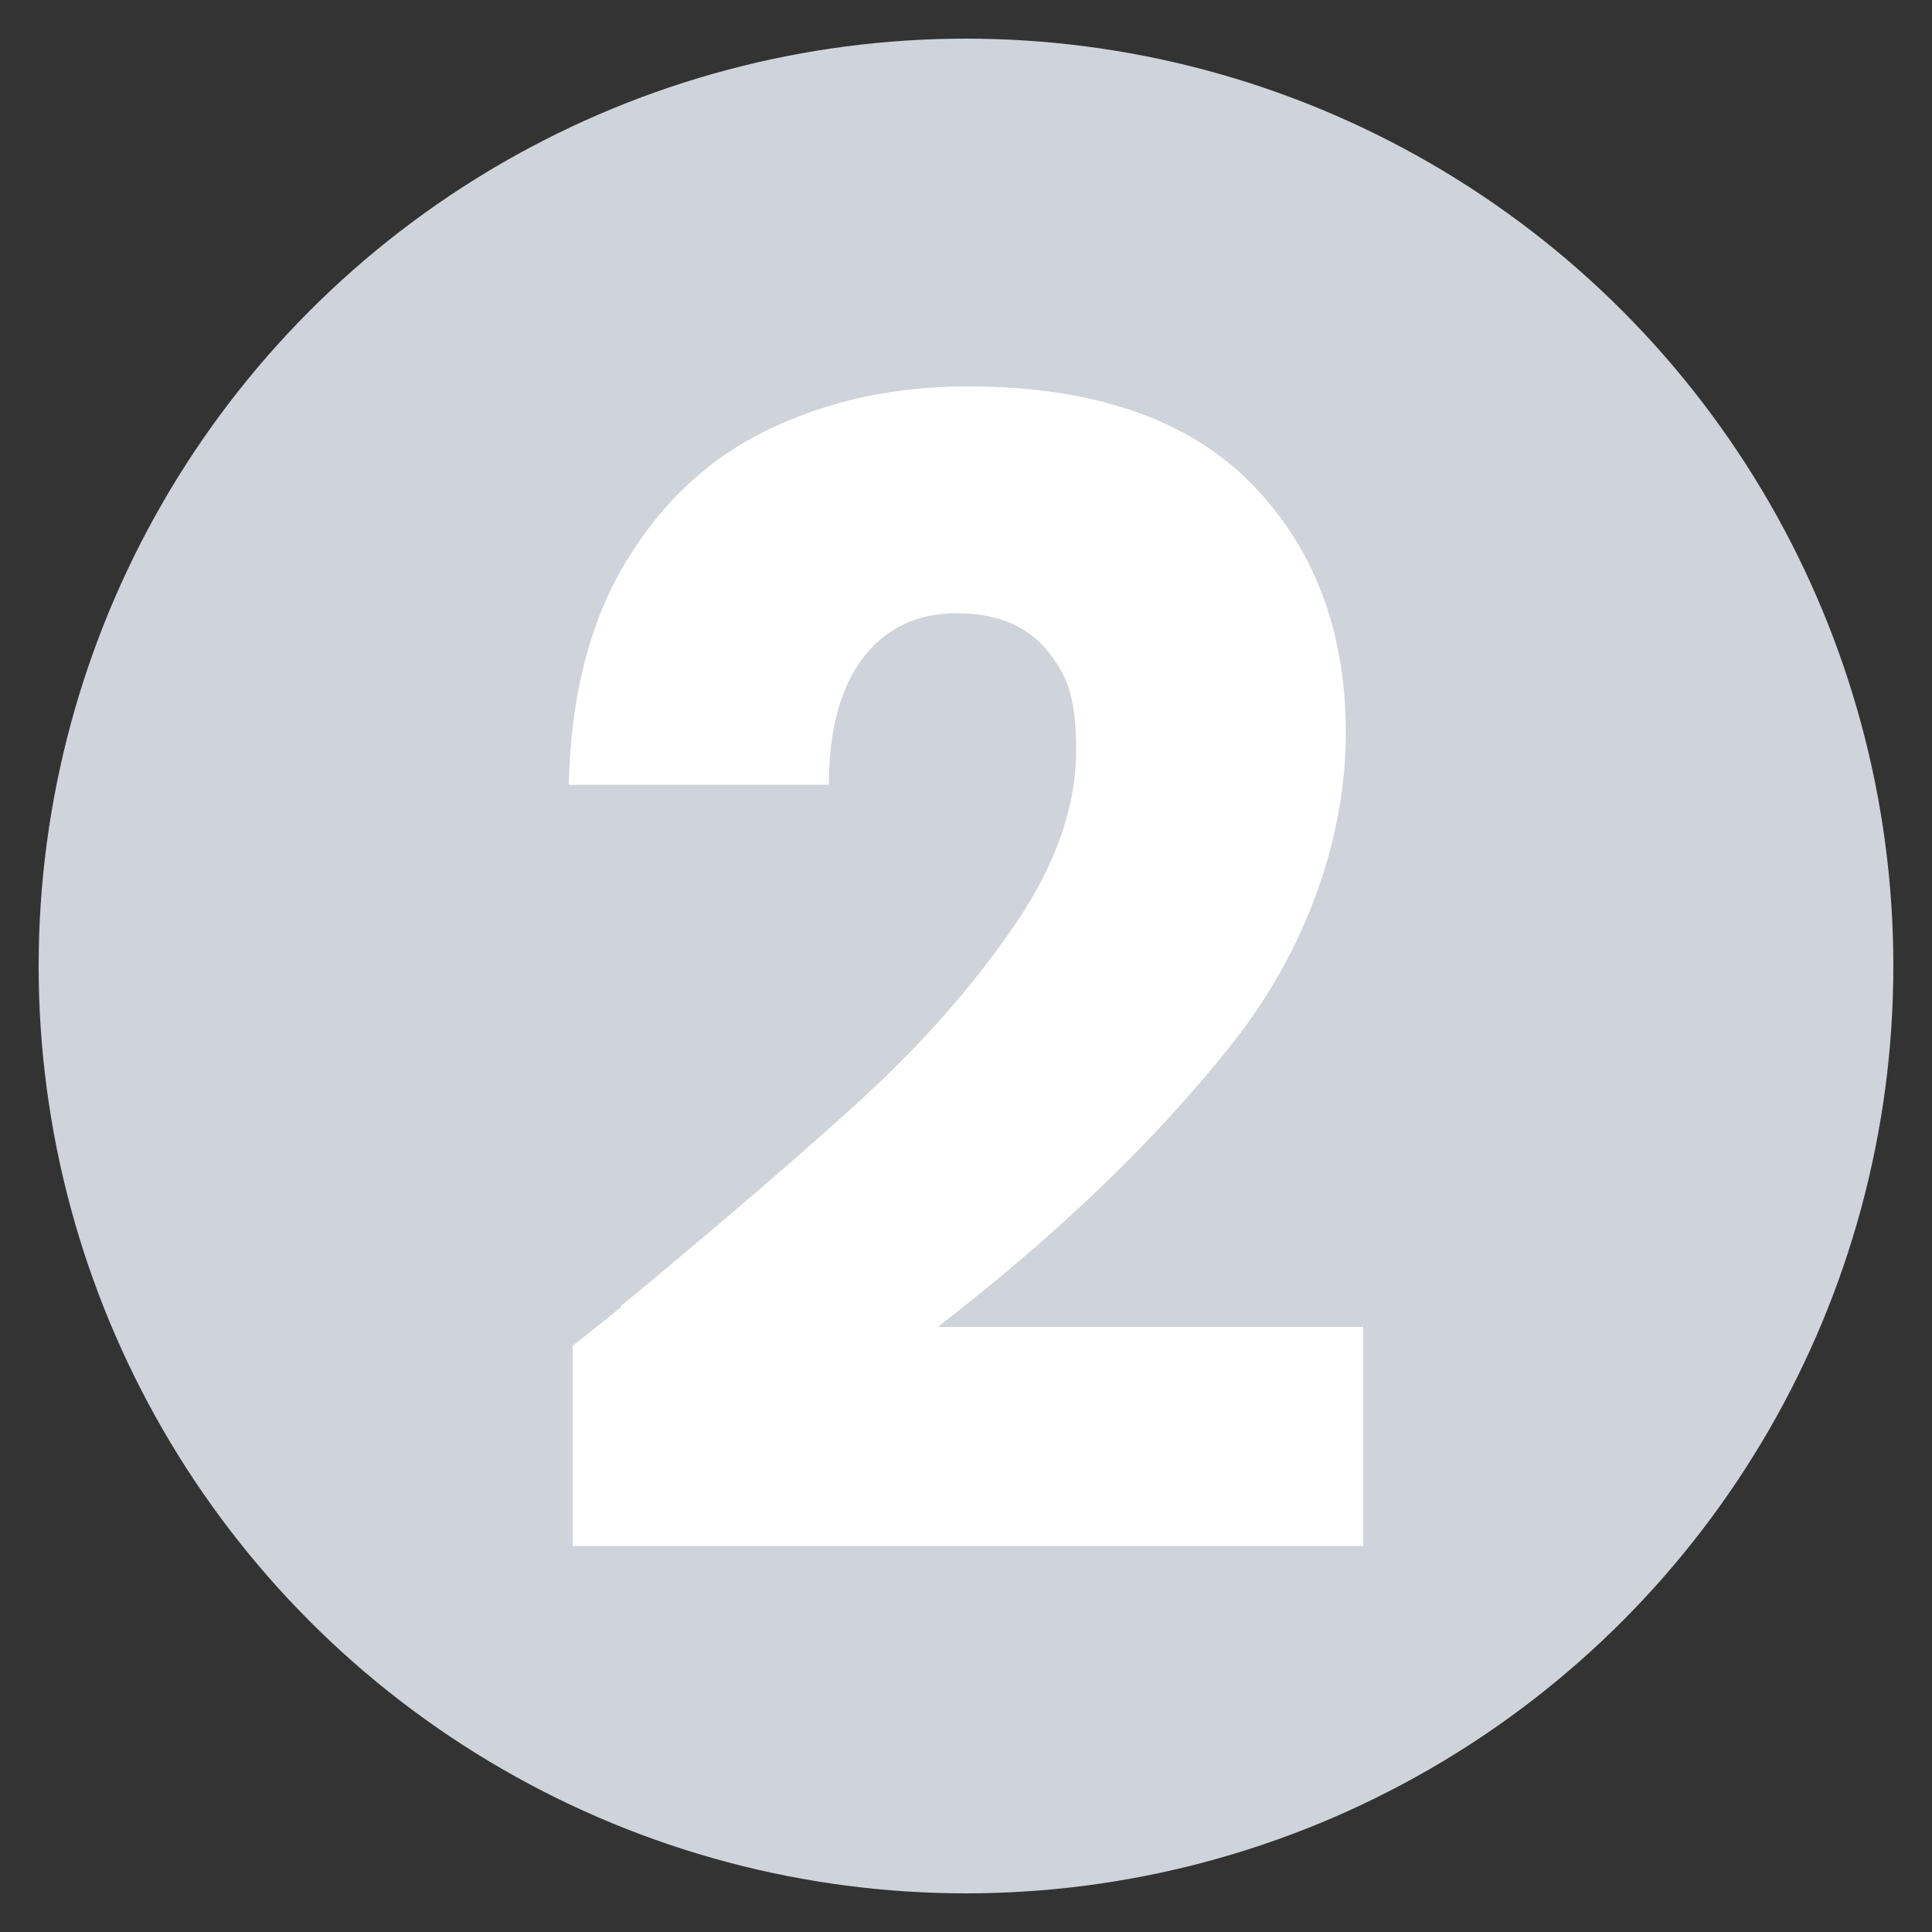
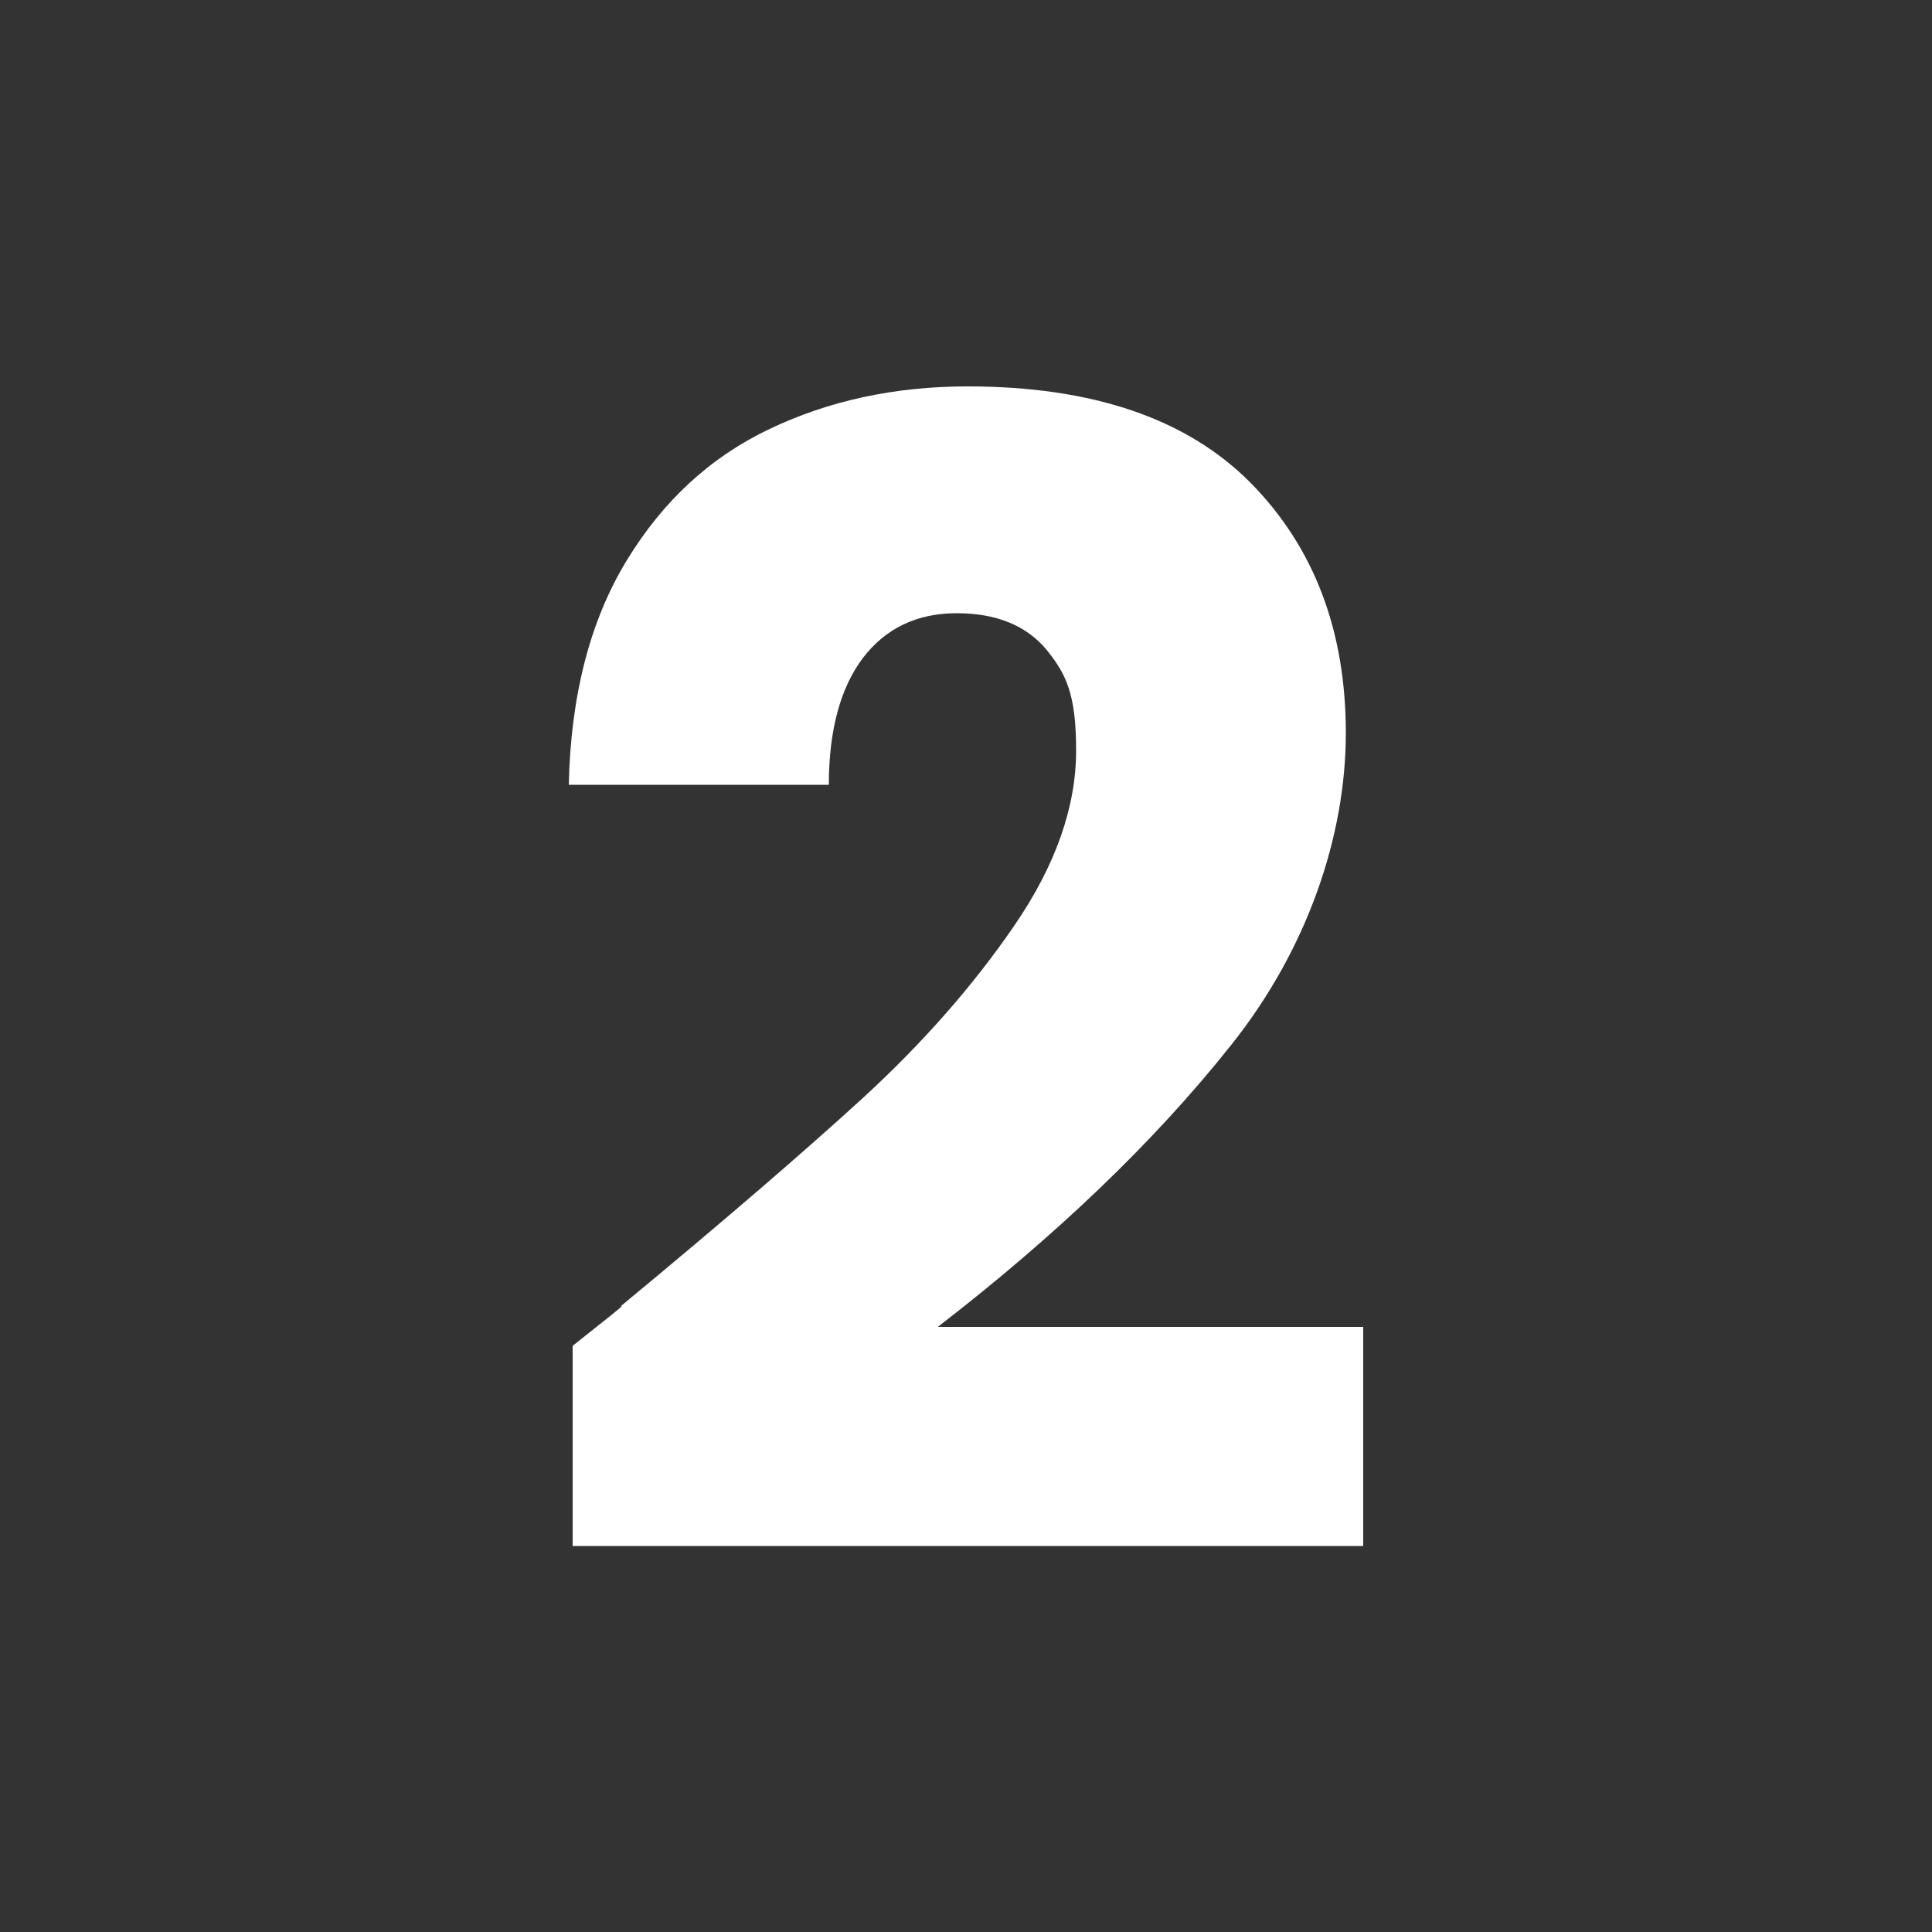
<svg xmlns="http://www.w3.org/2000/svg" id="gris" version="1.1" viewBox="0 0 500 500">
  <rect x="0" y="0" width="500" height="500" fill="#333333" stroke="none" />
  <defs>
    <style>
      .st0 {
        fill: #ced4da;
      }

      .st1 {
        fill: #fff;
      }
    </style>
  </defs>
-   <circle class="st0" cx="250" cy="250" r="240" />
  <path class="st1" d="M160.7,338c26.6-22,47.6-40.1,63-54.2,15.3-14.1,28.3-28.9,38.9-44.4,10.6-15.5,15.9-30.6,15.9-45.2s-2.6-19.8-7.7-26.1c-5.2-6.2-12.9-9.4-23.2-9.4s-18.4,3.9-24.3,11.6c-5.8,7.7-8.8,18.7-8.8,32.8h-67.3c.5-23.1,5.5-42.4,14.9-57.9,9.4-15.5,21.7-26.9,37.1-34.2,15.3-7.3,32.4-11,51.2-11,32.3,0,56.7,8.3,73.2,24.9,16.4,16.6,24.7,38.2,24.7,64.8s-9.9,56-29.8,80.9c-19.8,24.9-45.1,49.1-75.8,72.8h110.1v56.7h-204.6v-51.8c9.2-7.3,13.5-10.7,12.6-10.2Z" />
</svg>